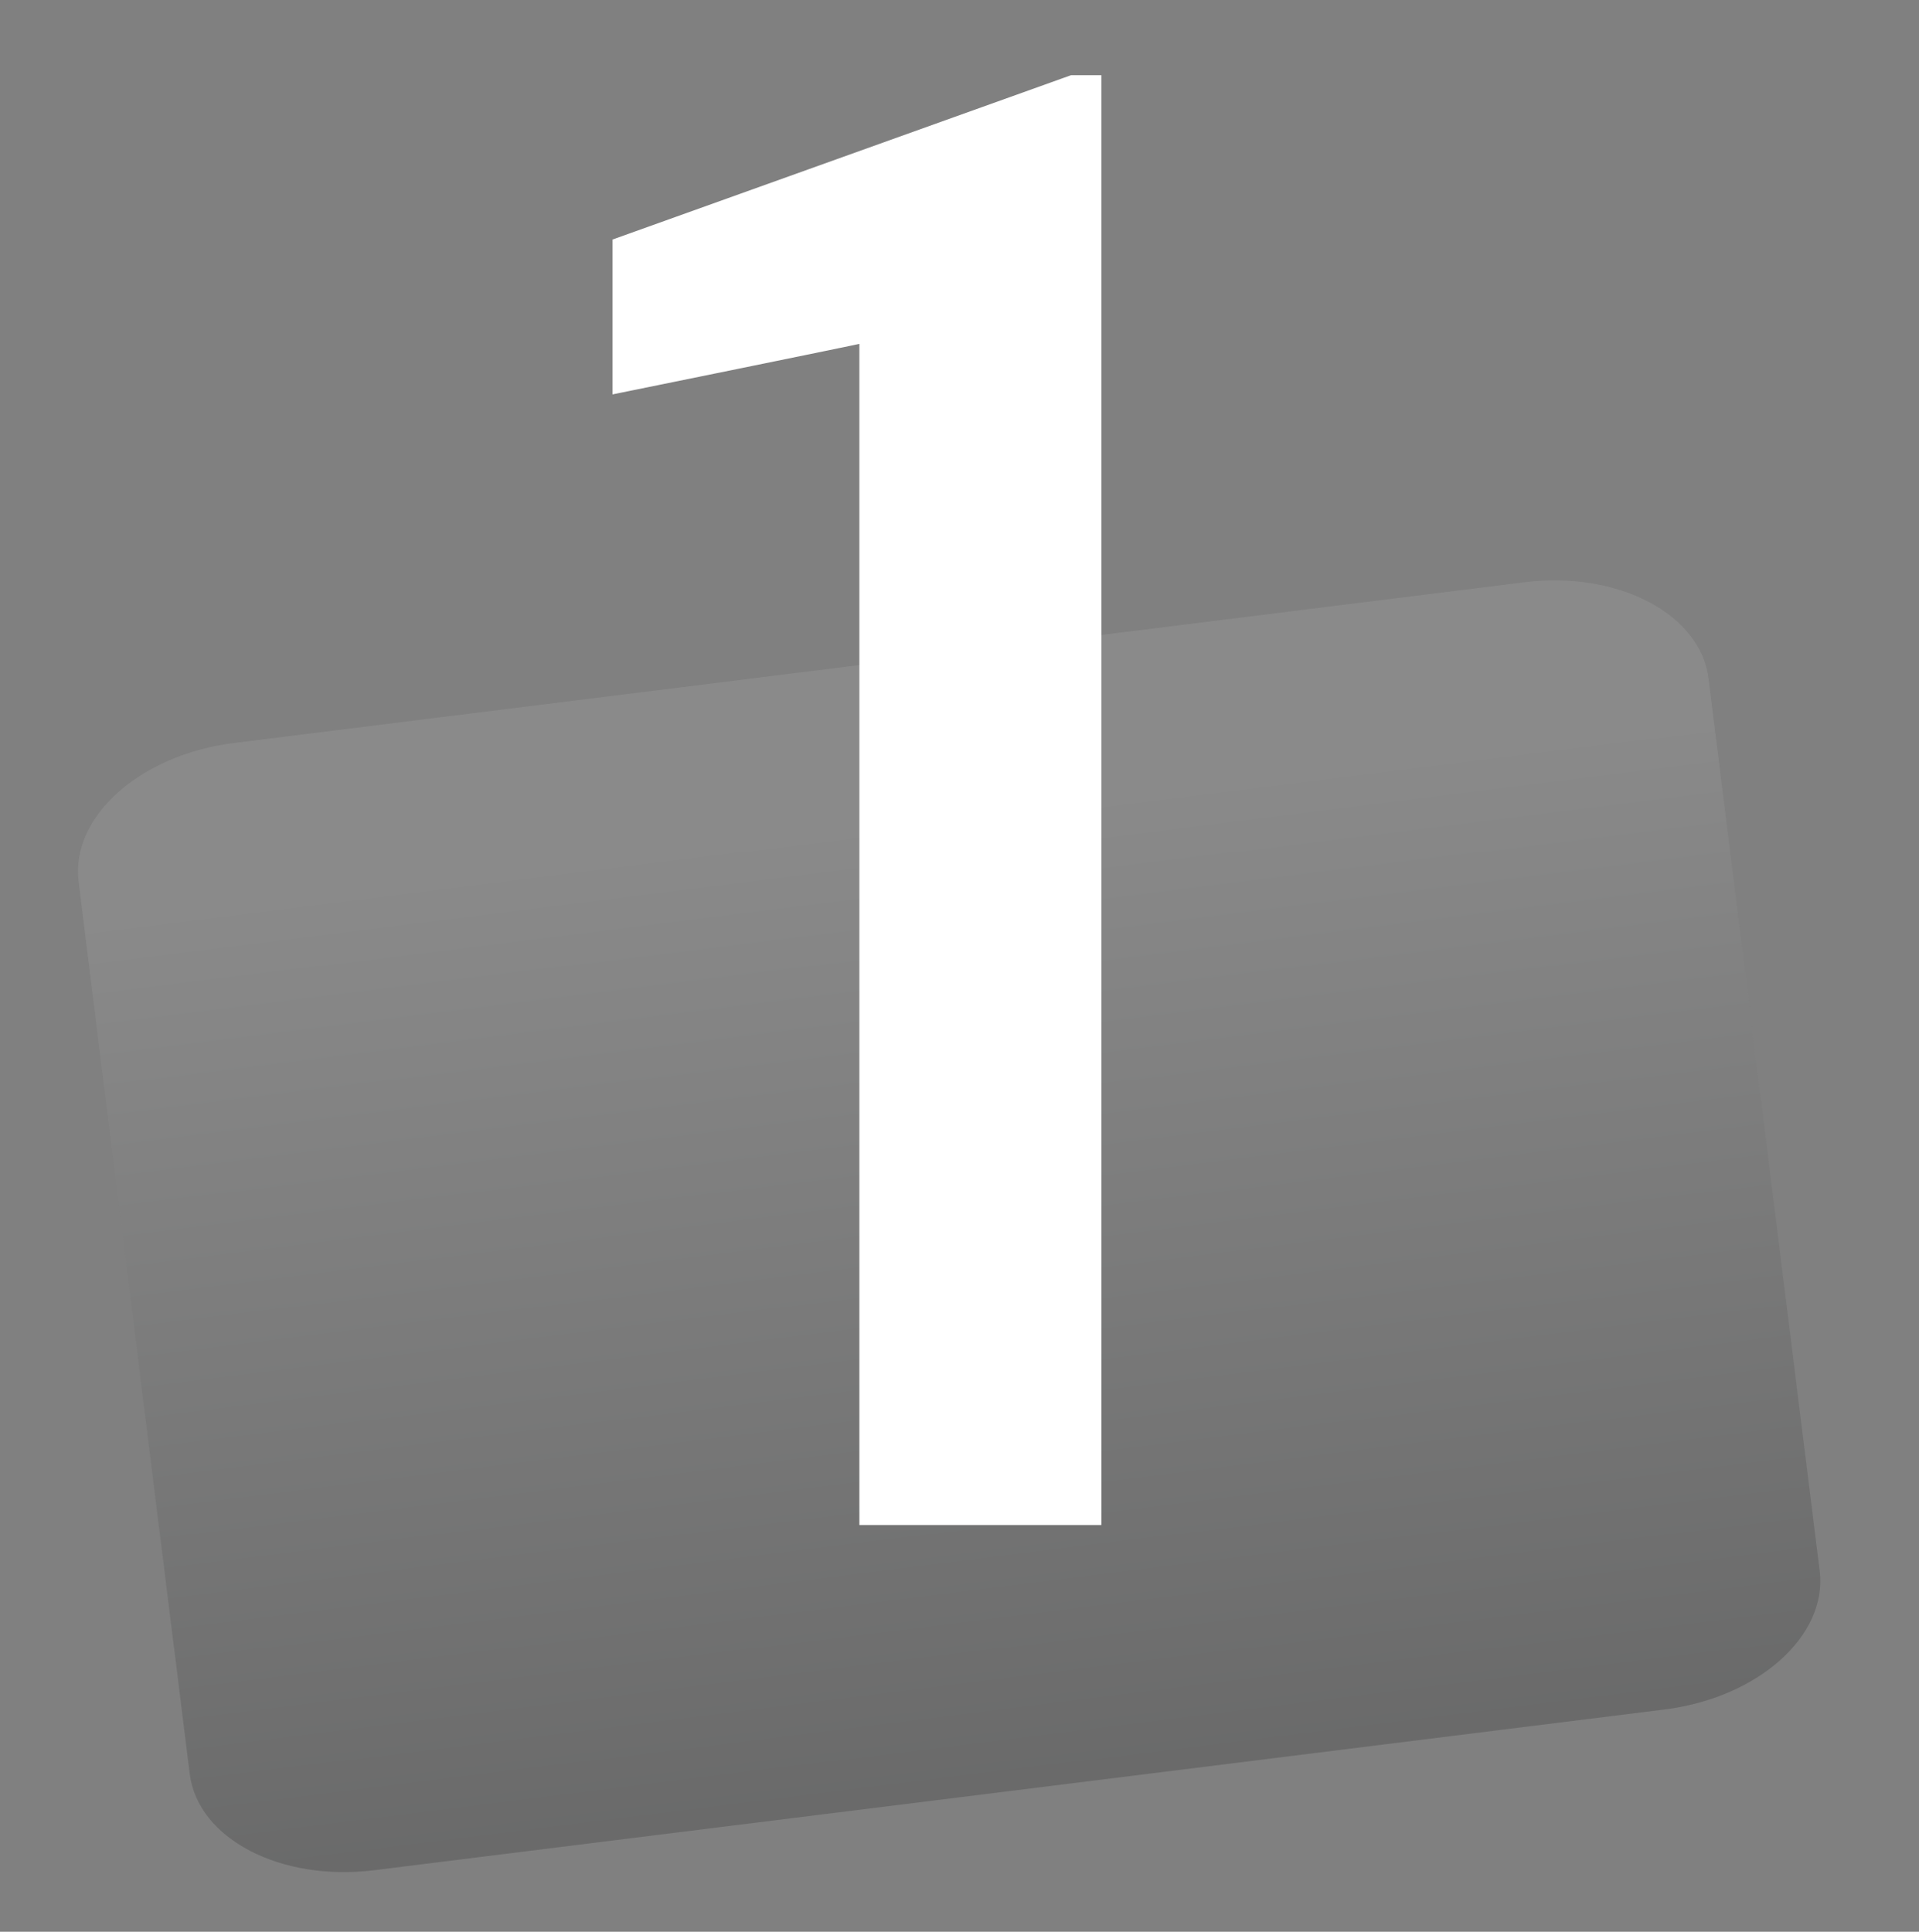
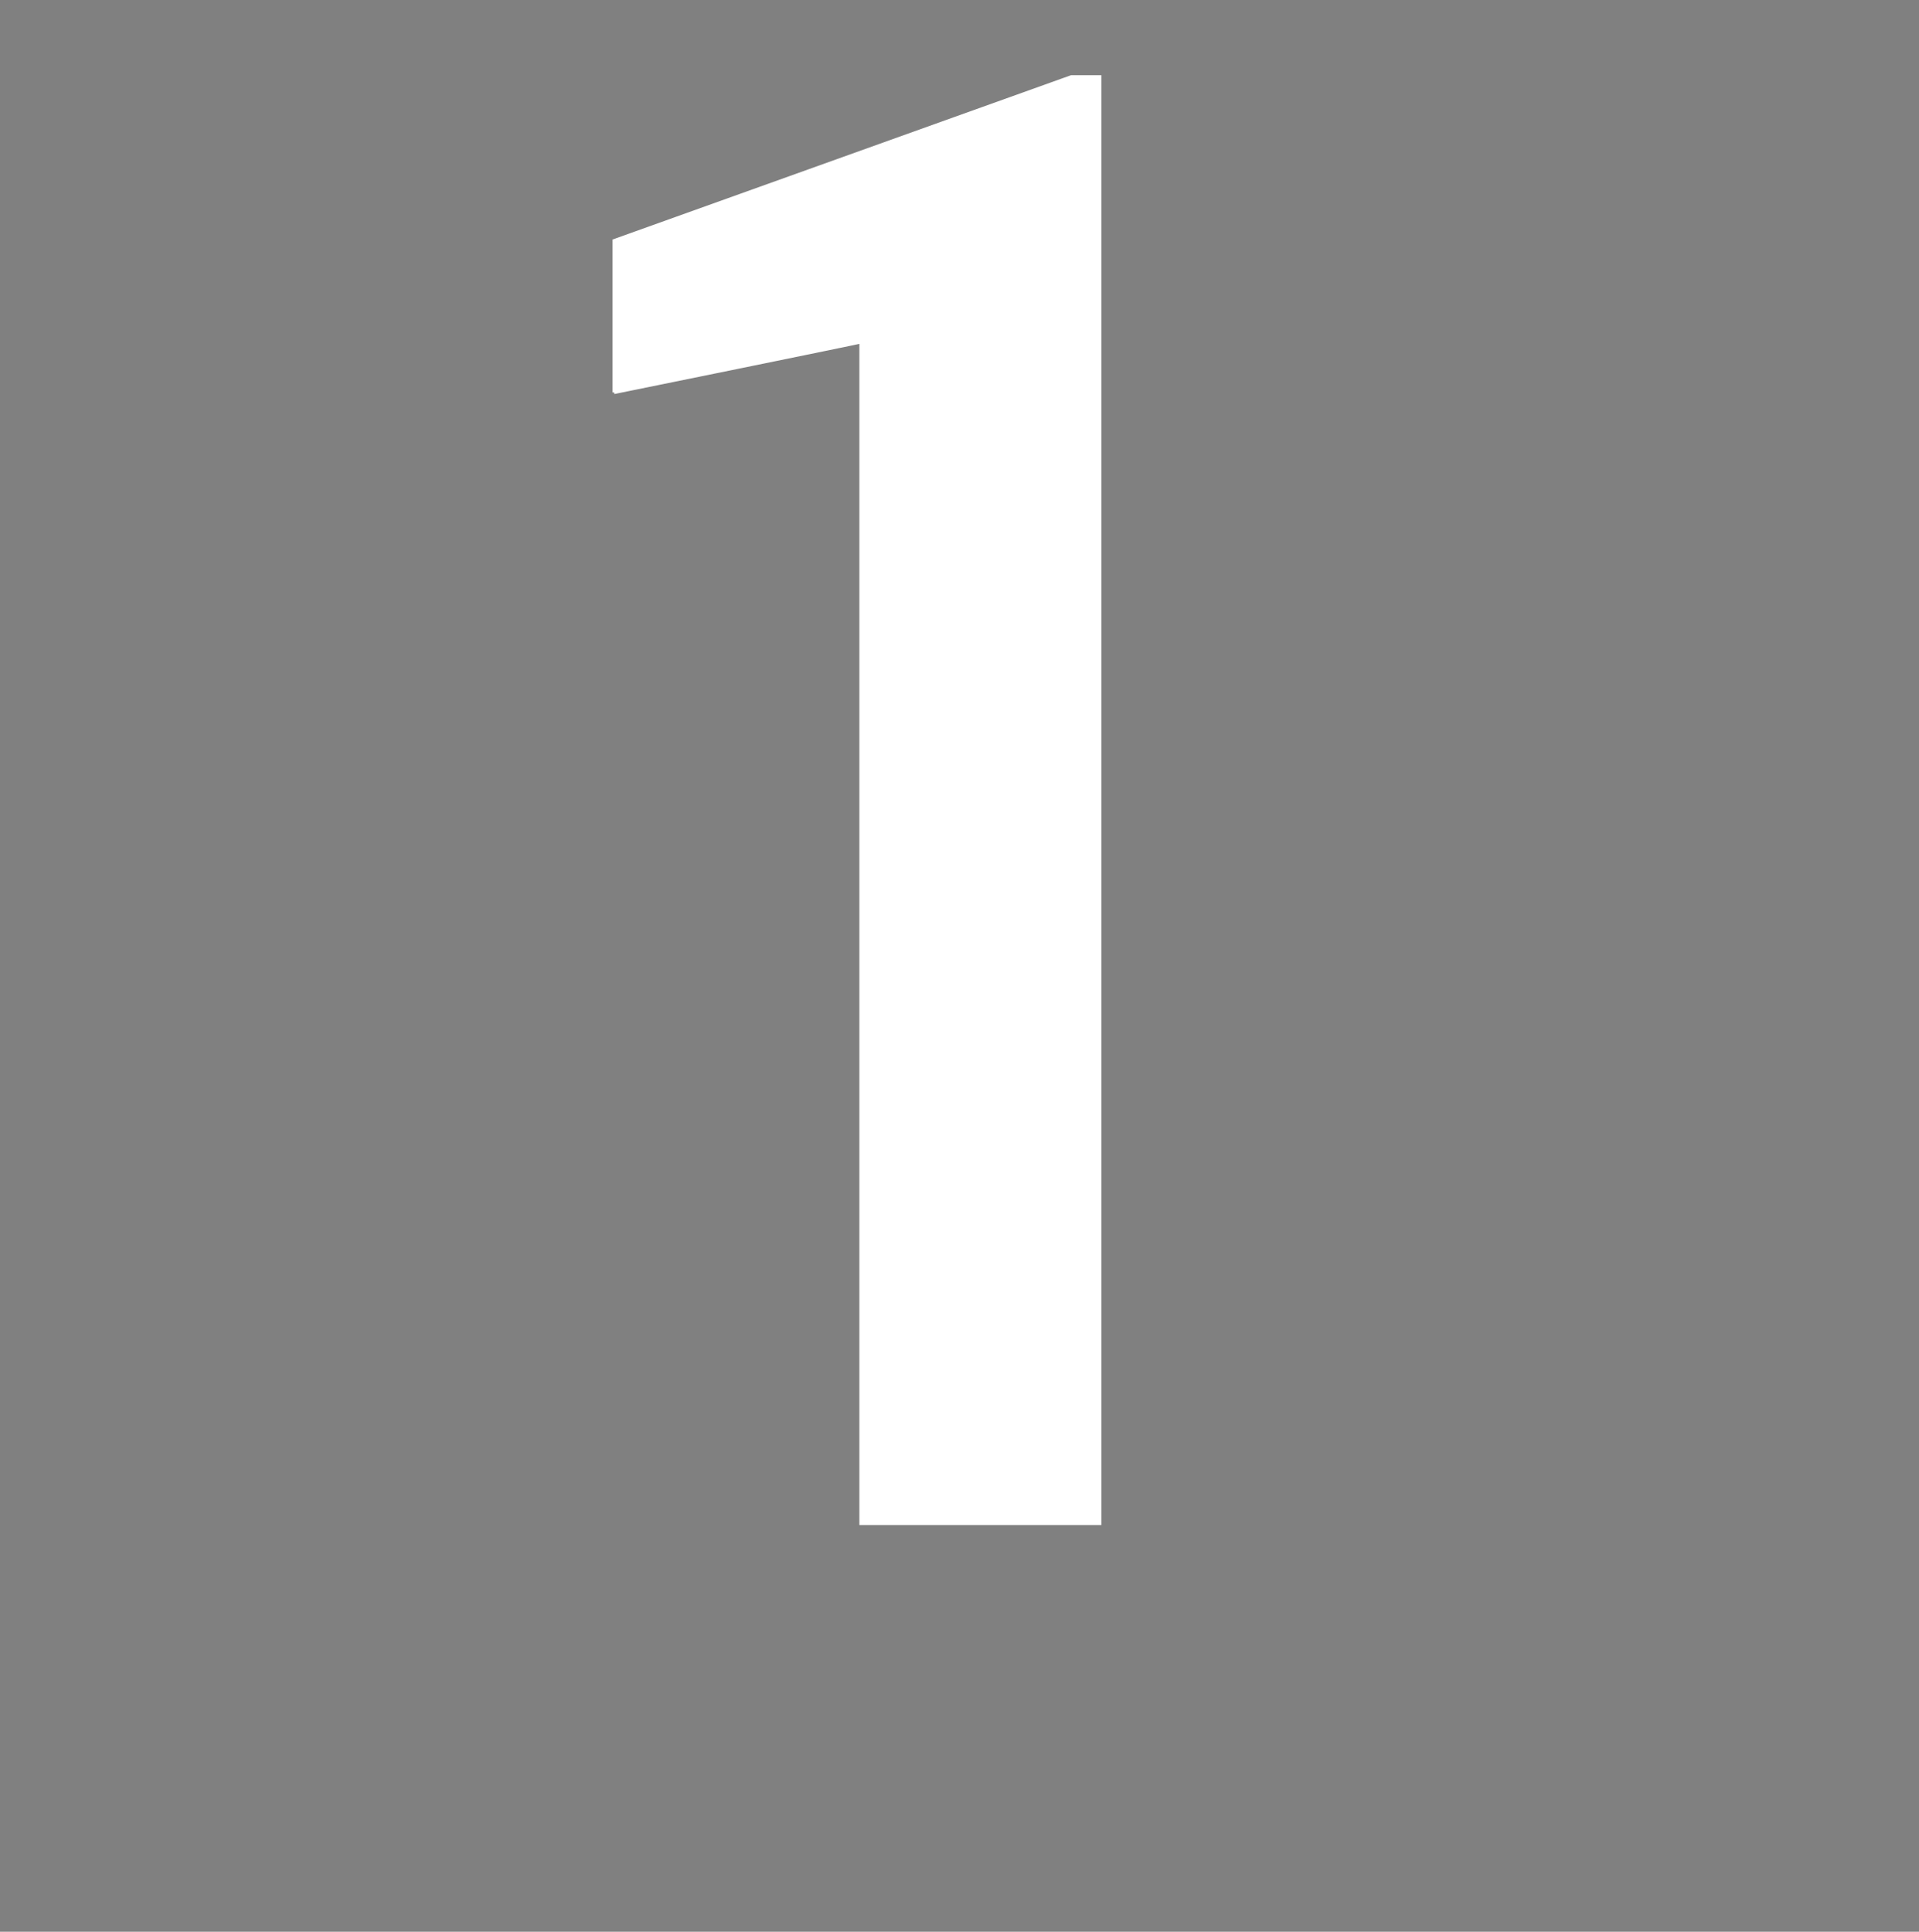
<svg xmlns="http://www.w3.org/2000/svg" fill="none" viewBox="0 0 150 151" height="151" width="150">
  <rect x="0" y="0" width="150" height="151" fill="#808080" stroke="none" />
-   <path fill-opacity="0.3" fill="url(#paint0_linear_258_435)" d="M119.122 45.518L18.284 58.078C10.947 58.992 5.512 63.846 6.144 68.92L14.83 138.656C15.462 143.73 21.922 147.103 29.259 146.189L130.097 133.629C137.433 132.715 142.868 127.861 142.236 122.787L133.55 53.051C132.918 47.977 126.459 44.605 119.122 45.518Z" />
-   <path stroke-miterlimit="10" stroke-width="0.25" stroke="white" fill="white" d="M48 30.677V18.813L83.749 6H85.964V119.085H67.298V26.722C67.457 26.722 48 30.677 48 30.677Z" />
+   <path stroke-miterlimit="10" stroke-width="0.25" stroke="white" fill="white" d="M48 30.677V18.813L83.749 6H85.964V119.085H67.298V26.722C67.457 26.722 48 30.677 48 30.677" />
  <defs>
    <linearGradient gradientUnits="userSpaceOnUse" y2="139.909" x2="79.678" y1="51.798" x1="68.703" id="paint0_linear_258_435">
      <stop stop-color="#A3A3A3" offset="0.14" />
      <stop stop-color="#373838" offset="1" />
    </linearGradient>
  </defs>
</svg>